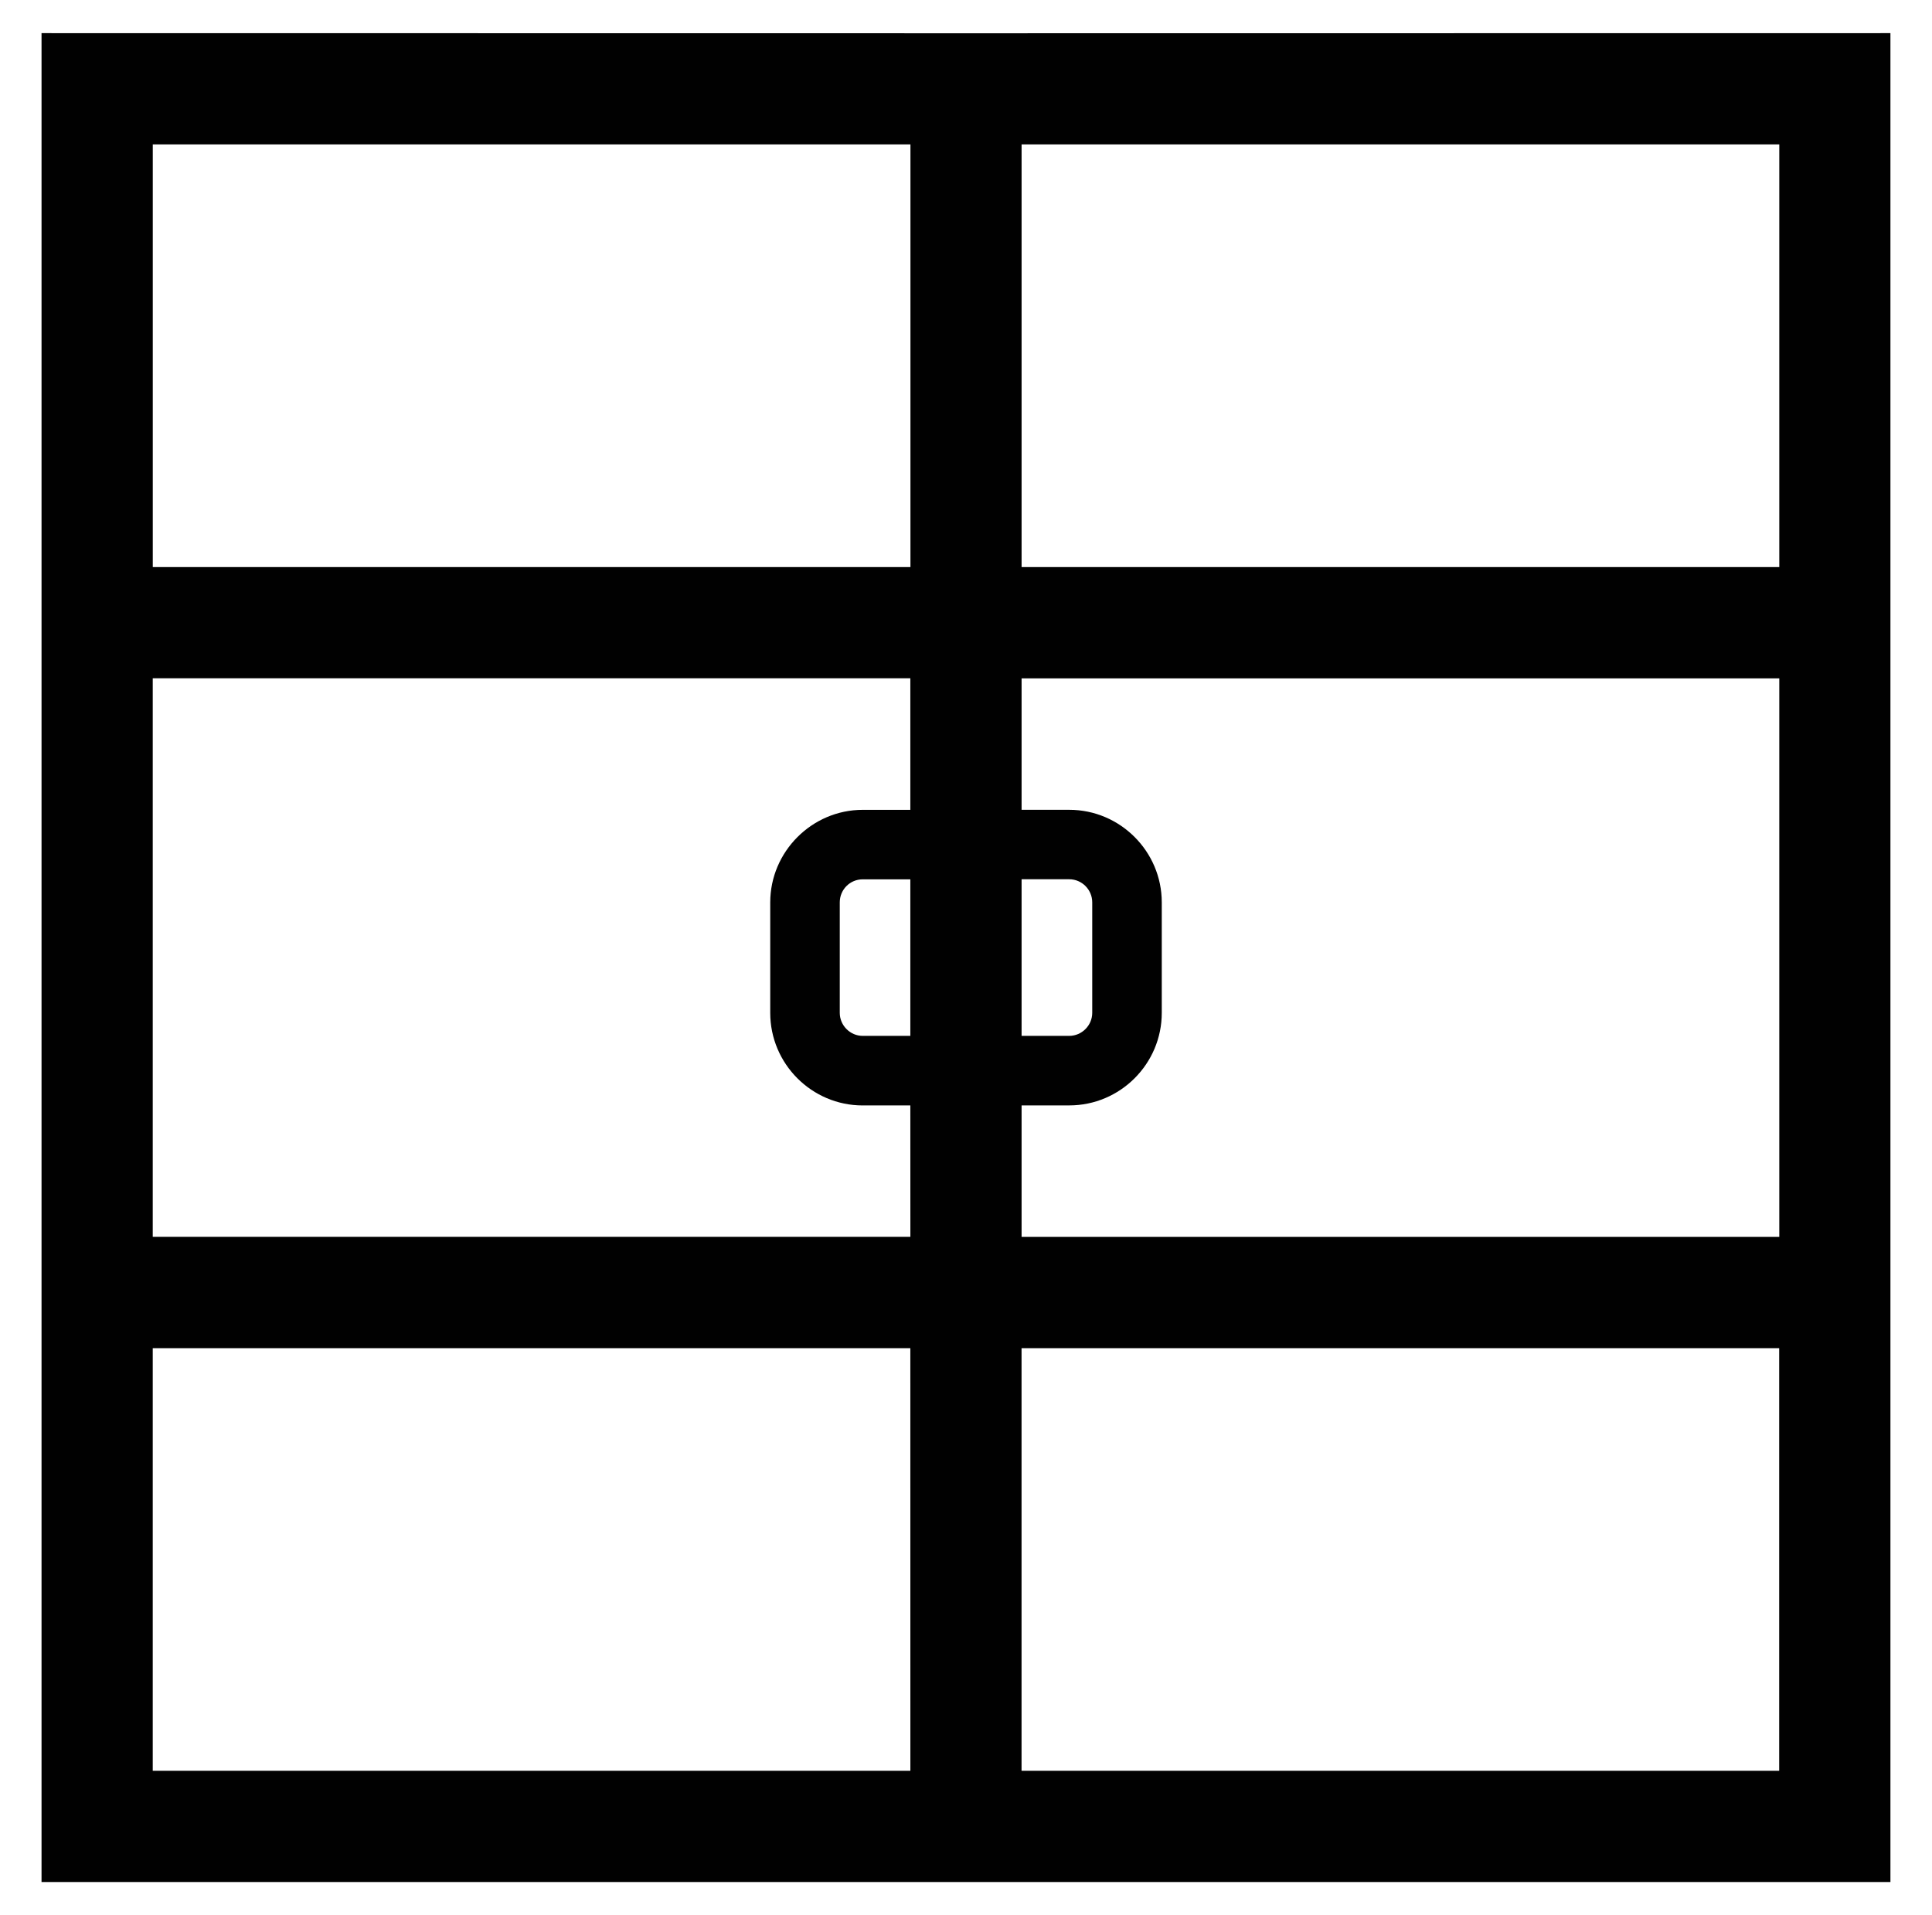
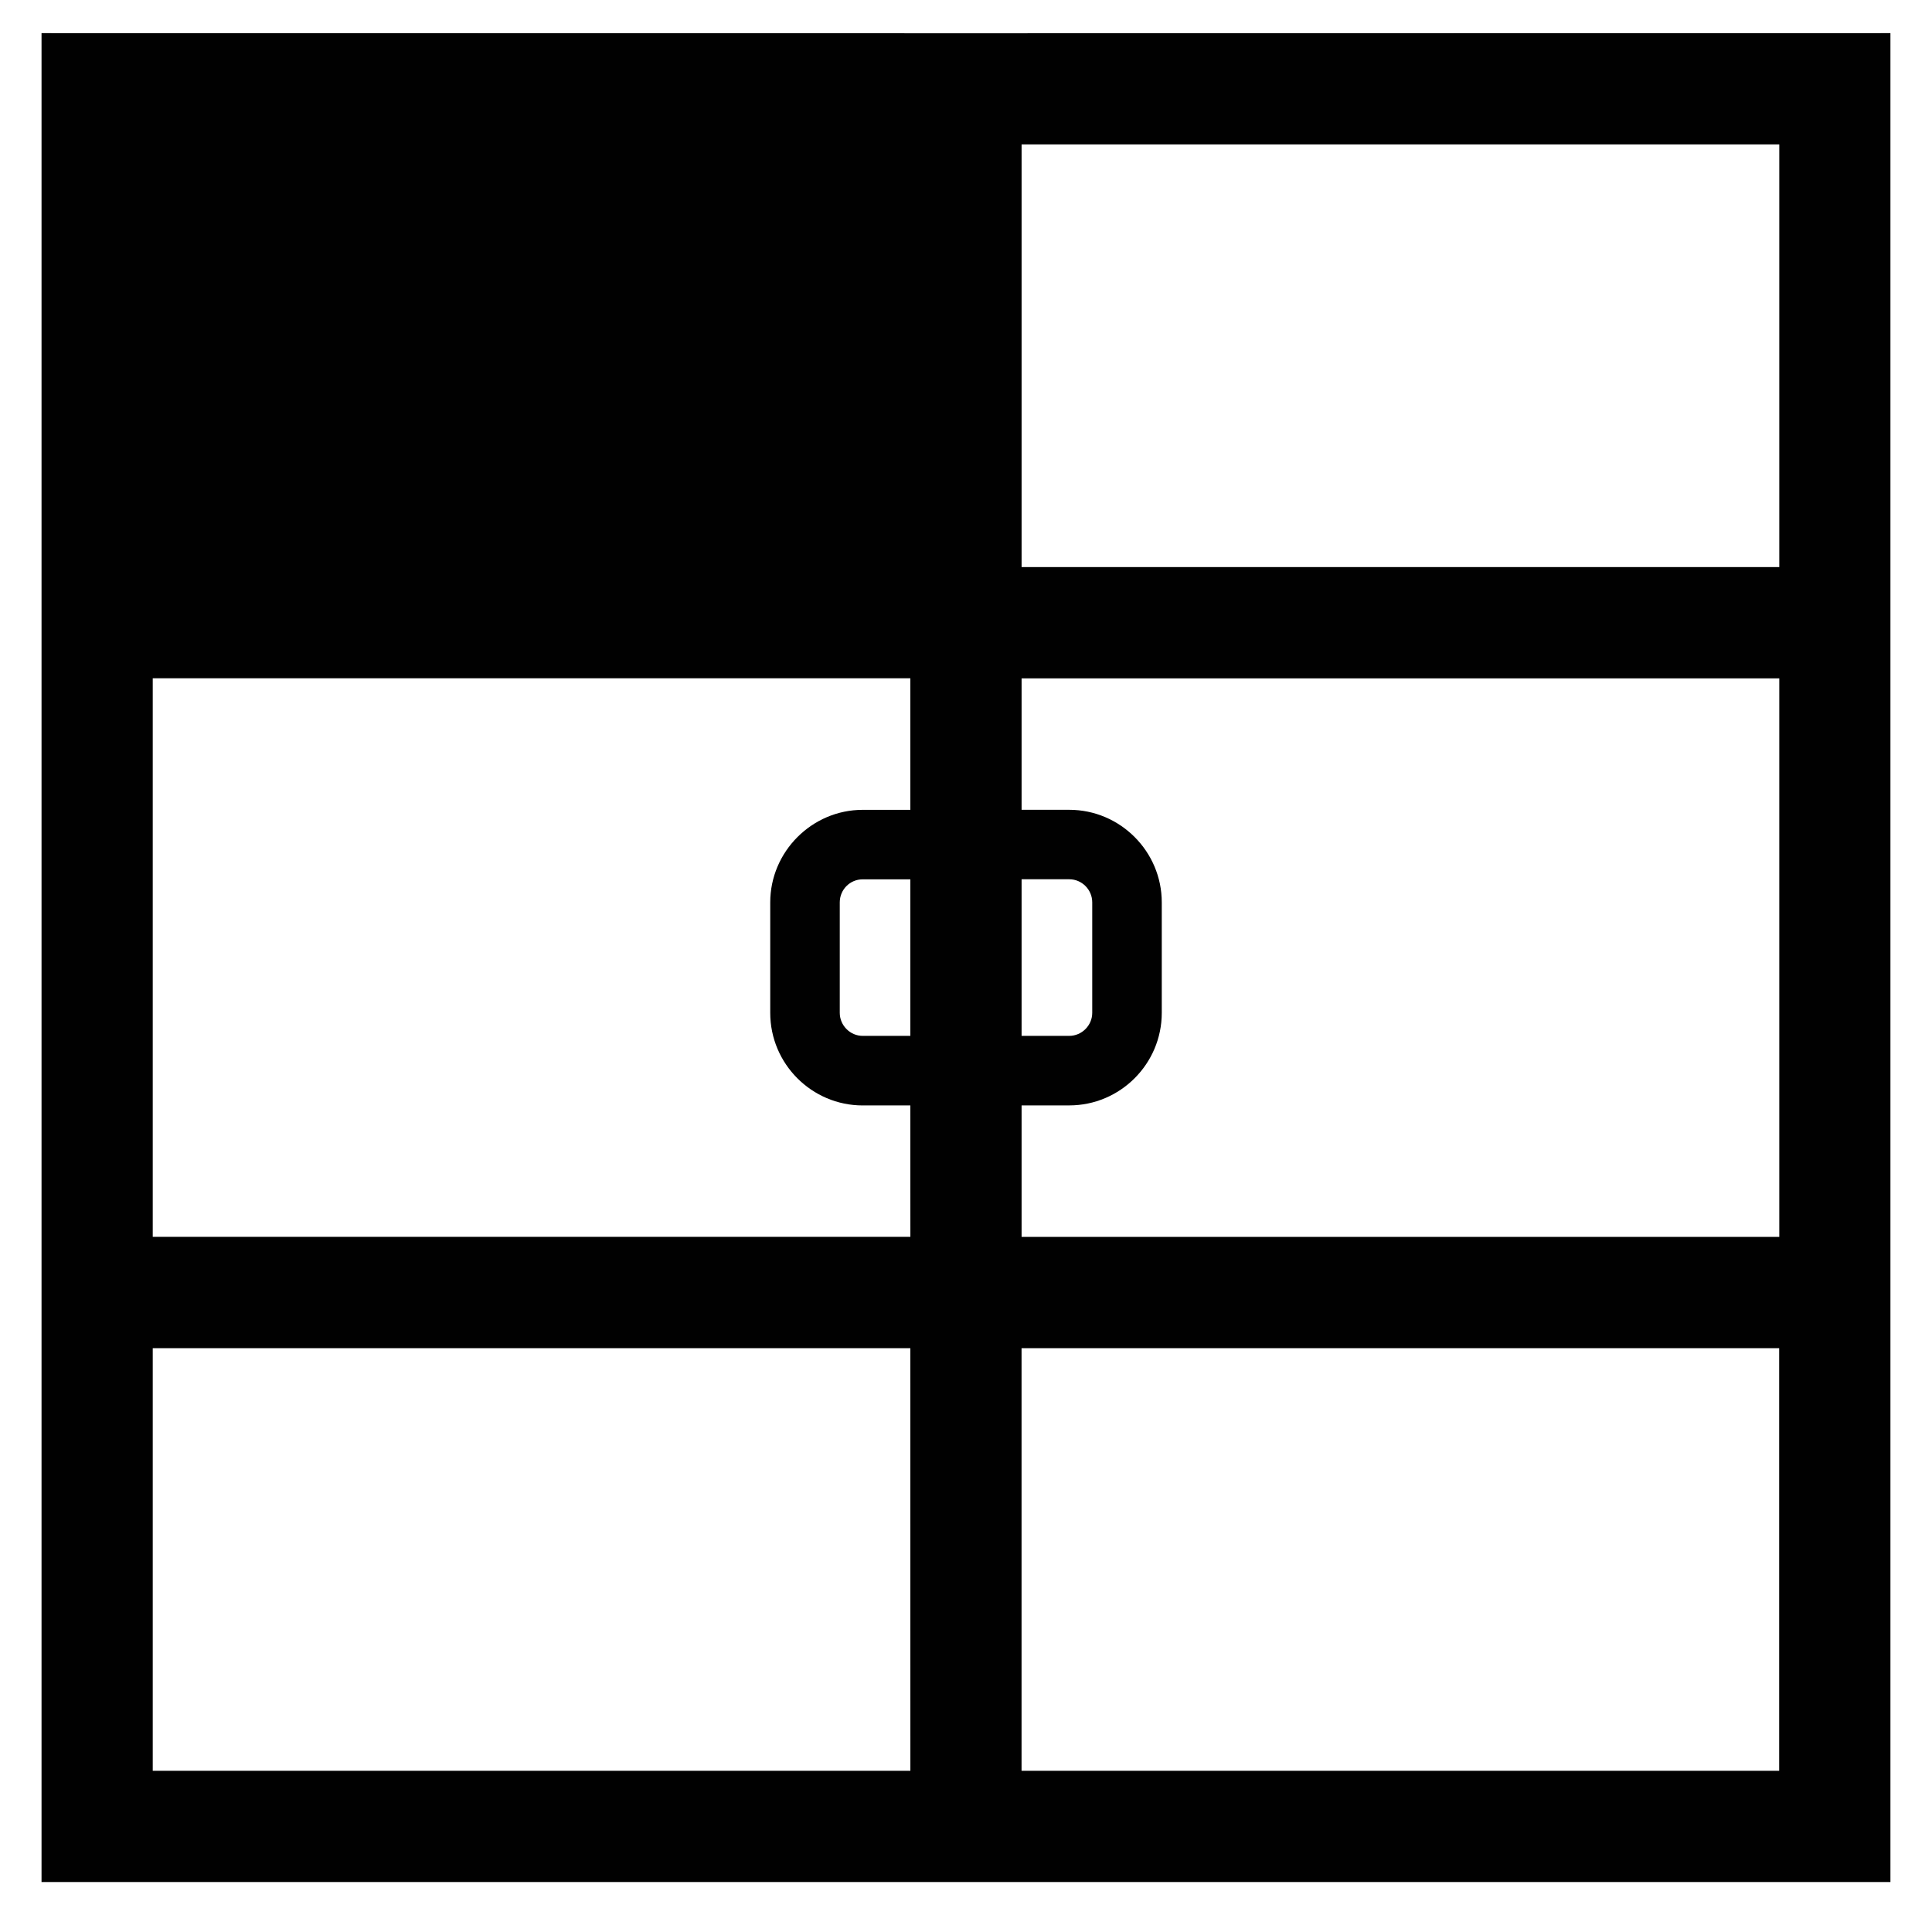
<svg xmlns="http://www.w3.org/2000/svg" version="1.1" id="Layer_1" x="0px" y="0px" width="52.098px" height="51.645px" viewBox="0 0 52.098 51.645" enable-background="new 0 0 52.098 51.645" xml:space="preserve">
-   <path fill="#010101" d="M50.977,0.894v49.857c-16.619,0-33.237,0-49.857,0V0.894C17.74,0.898,34.357,0.898,50.977,0.894  L50.977,0.894z M24.548,23.712h-1.285c-0.344,0-0.618,0.279-0.618,0.621v2.979c0,0.34,0.28,0.621,0.618,0.621h1.285V23.712  L24.548,23.712z M27.548,27.933h1.285c0.338,0,0.62-0.28,0.62-0.621v-2.979c0-0.342-0.278-0.623-0.62-0.623h-1.285V27.933  L27.548,27.933z M24.548,29.809h-1.285c-1.373,0-2.493-1.121-2.493-2.496v-2.979c0-1.369,1.125-2.496,2.493-2.496h1.285V18.29H4.119  v15.062h20.43L24.548,29.809L24.548,29.809z M27.548,21.837h1.285c1.373,0,2.495,1.123,2.495,2.496v2.979  c0,1.375-1.12,2.496-2.495,2.496h-1.285v3.546H47.98V18.292H27.548V21.837L27.548,21.837z M27.548,15.292H47.98V3.894H27.548V15.292  L27.548,15.292z M47.977,36.354h-20.43v11.397h20.43V36.354L47.977,36.354z M4.12,15.292h20.431V3.894H4.12V15.292L4.12,15.292z   M24.548,36.354H4.119v11.397h20.43L24.548,36.354L24.548,36.354z" />
+   <path fill="#010101" d="M50.977,0.894v49.857c-16.619,0-33.237,0-49.857,0V0.894C17.74,0.898,34.357,0.898,50.977,0.894  L50.977,0.894z M24.548,23.712h-1.285c-0.344,0-0.618,0.279-0.618,0.621v2.979c0,0.34,0.28,0.621,0.618,0.621h1.285V23.712  L24.548,23.712z M27.548,27.933h1.285c0.338,0,0.62-0.28,0.62-0.621v-2.979c0-0.342-0.278-0.623-0.62-0.623h-1.285V27.933  L27.548,27.933z M24.548,29.809h-1.285c-1.373,0-2.493-1.121-2.493-2.496v-2.979c0-1.369,1.125-2.496,2.493-2.496h1.285V18.29H4.119  v15.062h20.43L24.548,29.809L24.548,29.809z M27.548,21.837h1.285c1.373,0,2.495,1.123,2.495,2.496v2.979  c0,1.375-1.12,2.496-2.495,2.496h-1.285v3.546H47.98V18.292H27.548V21.837L27.548,21.837z M27.548,15.292H47.98V3.894H27.548V15.292  L27.548,15.292z M47.977,36.354h-20.43v11.397h20.43V36.354L47.977,36.354z M4.12,15.292h20.431H4.12V15.292L4.12,15.292z   M24.548,36.354H4.119v11.397h20.43L24.548,36.354L24.548,36.354z" />
</svg>